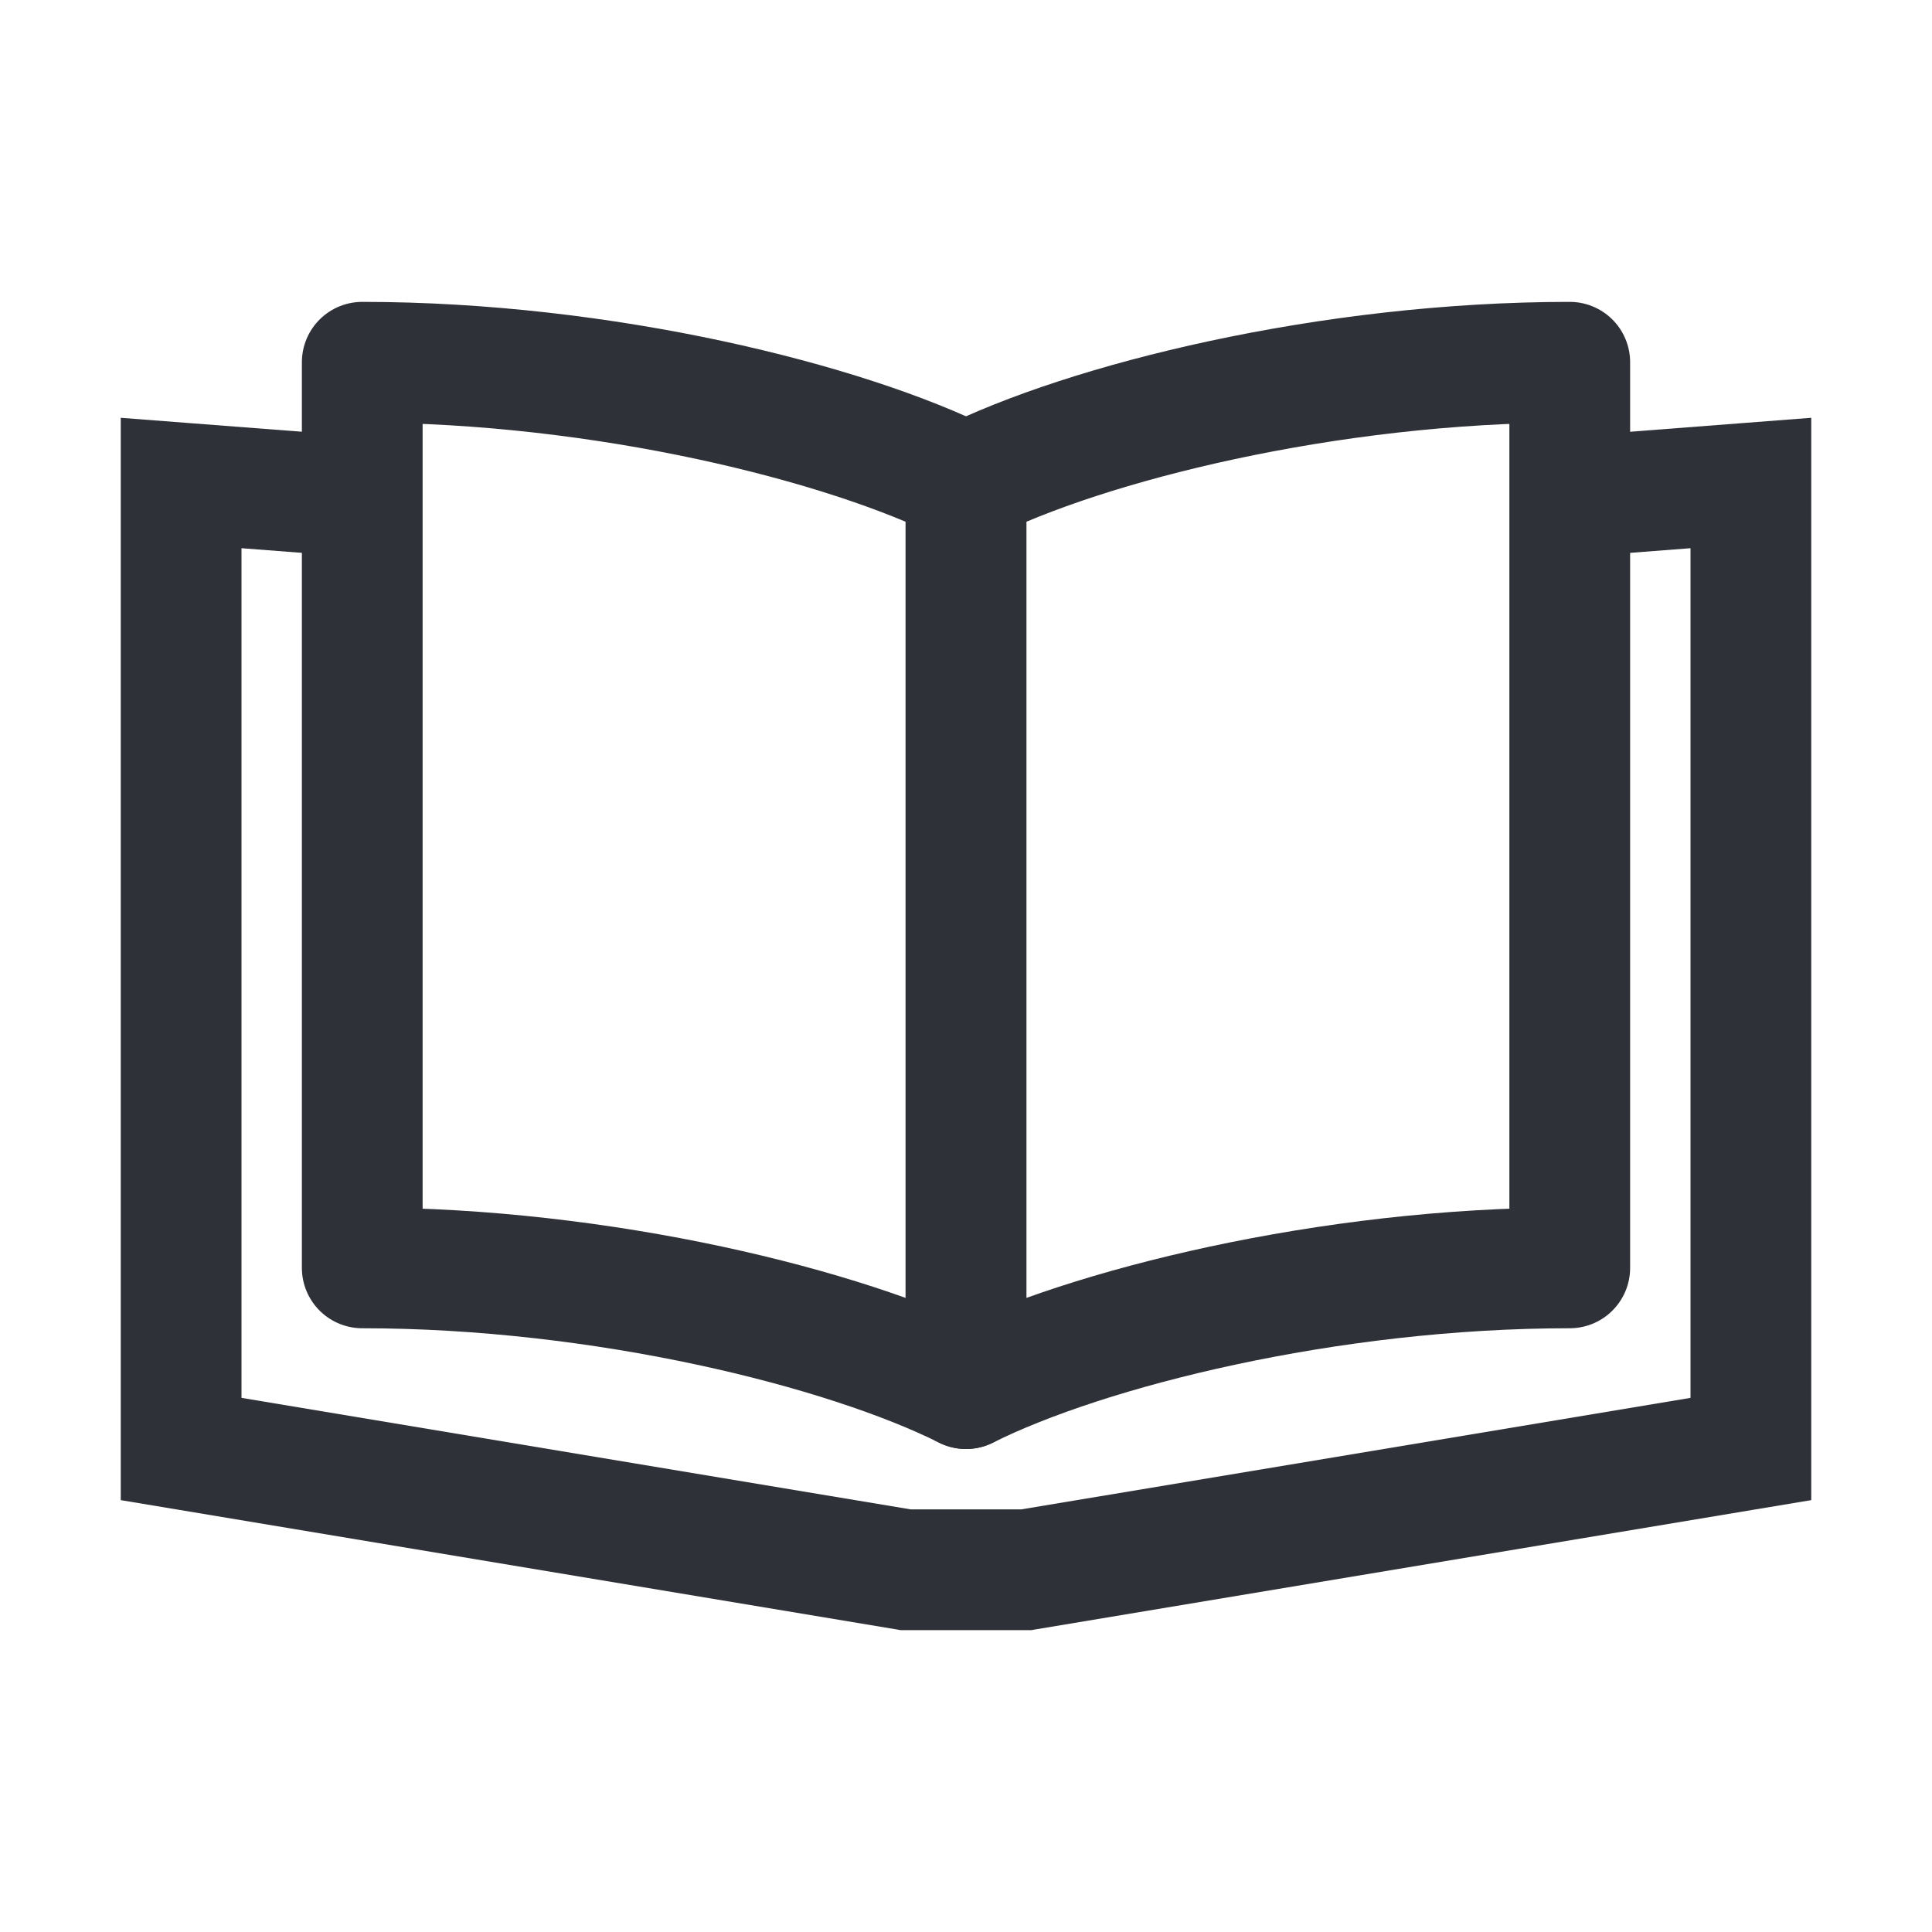
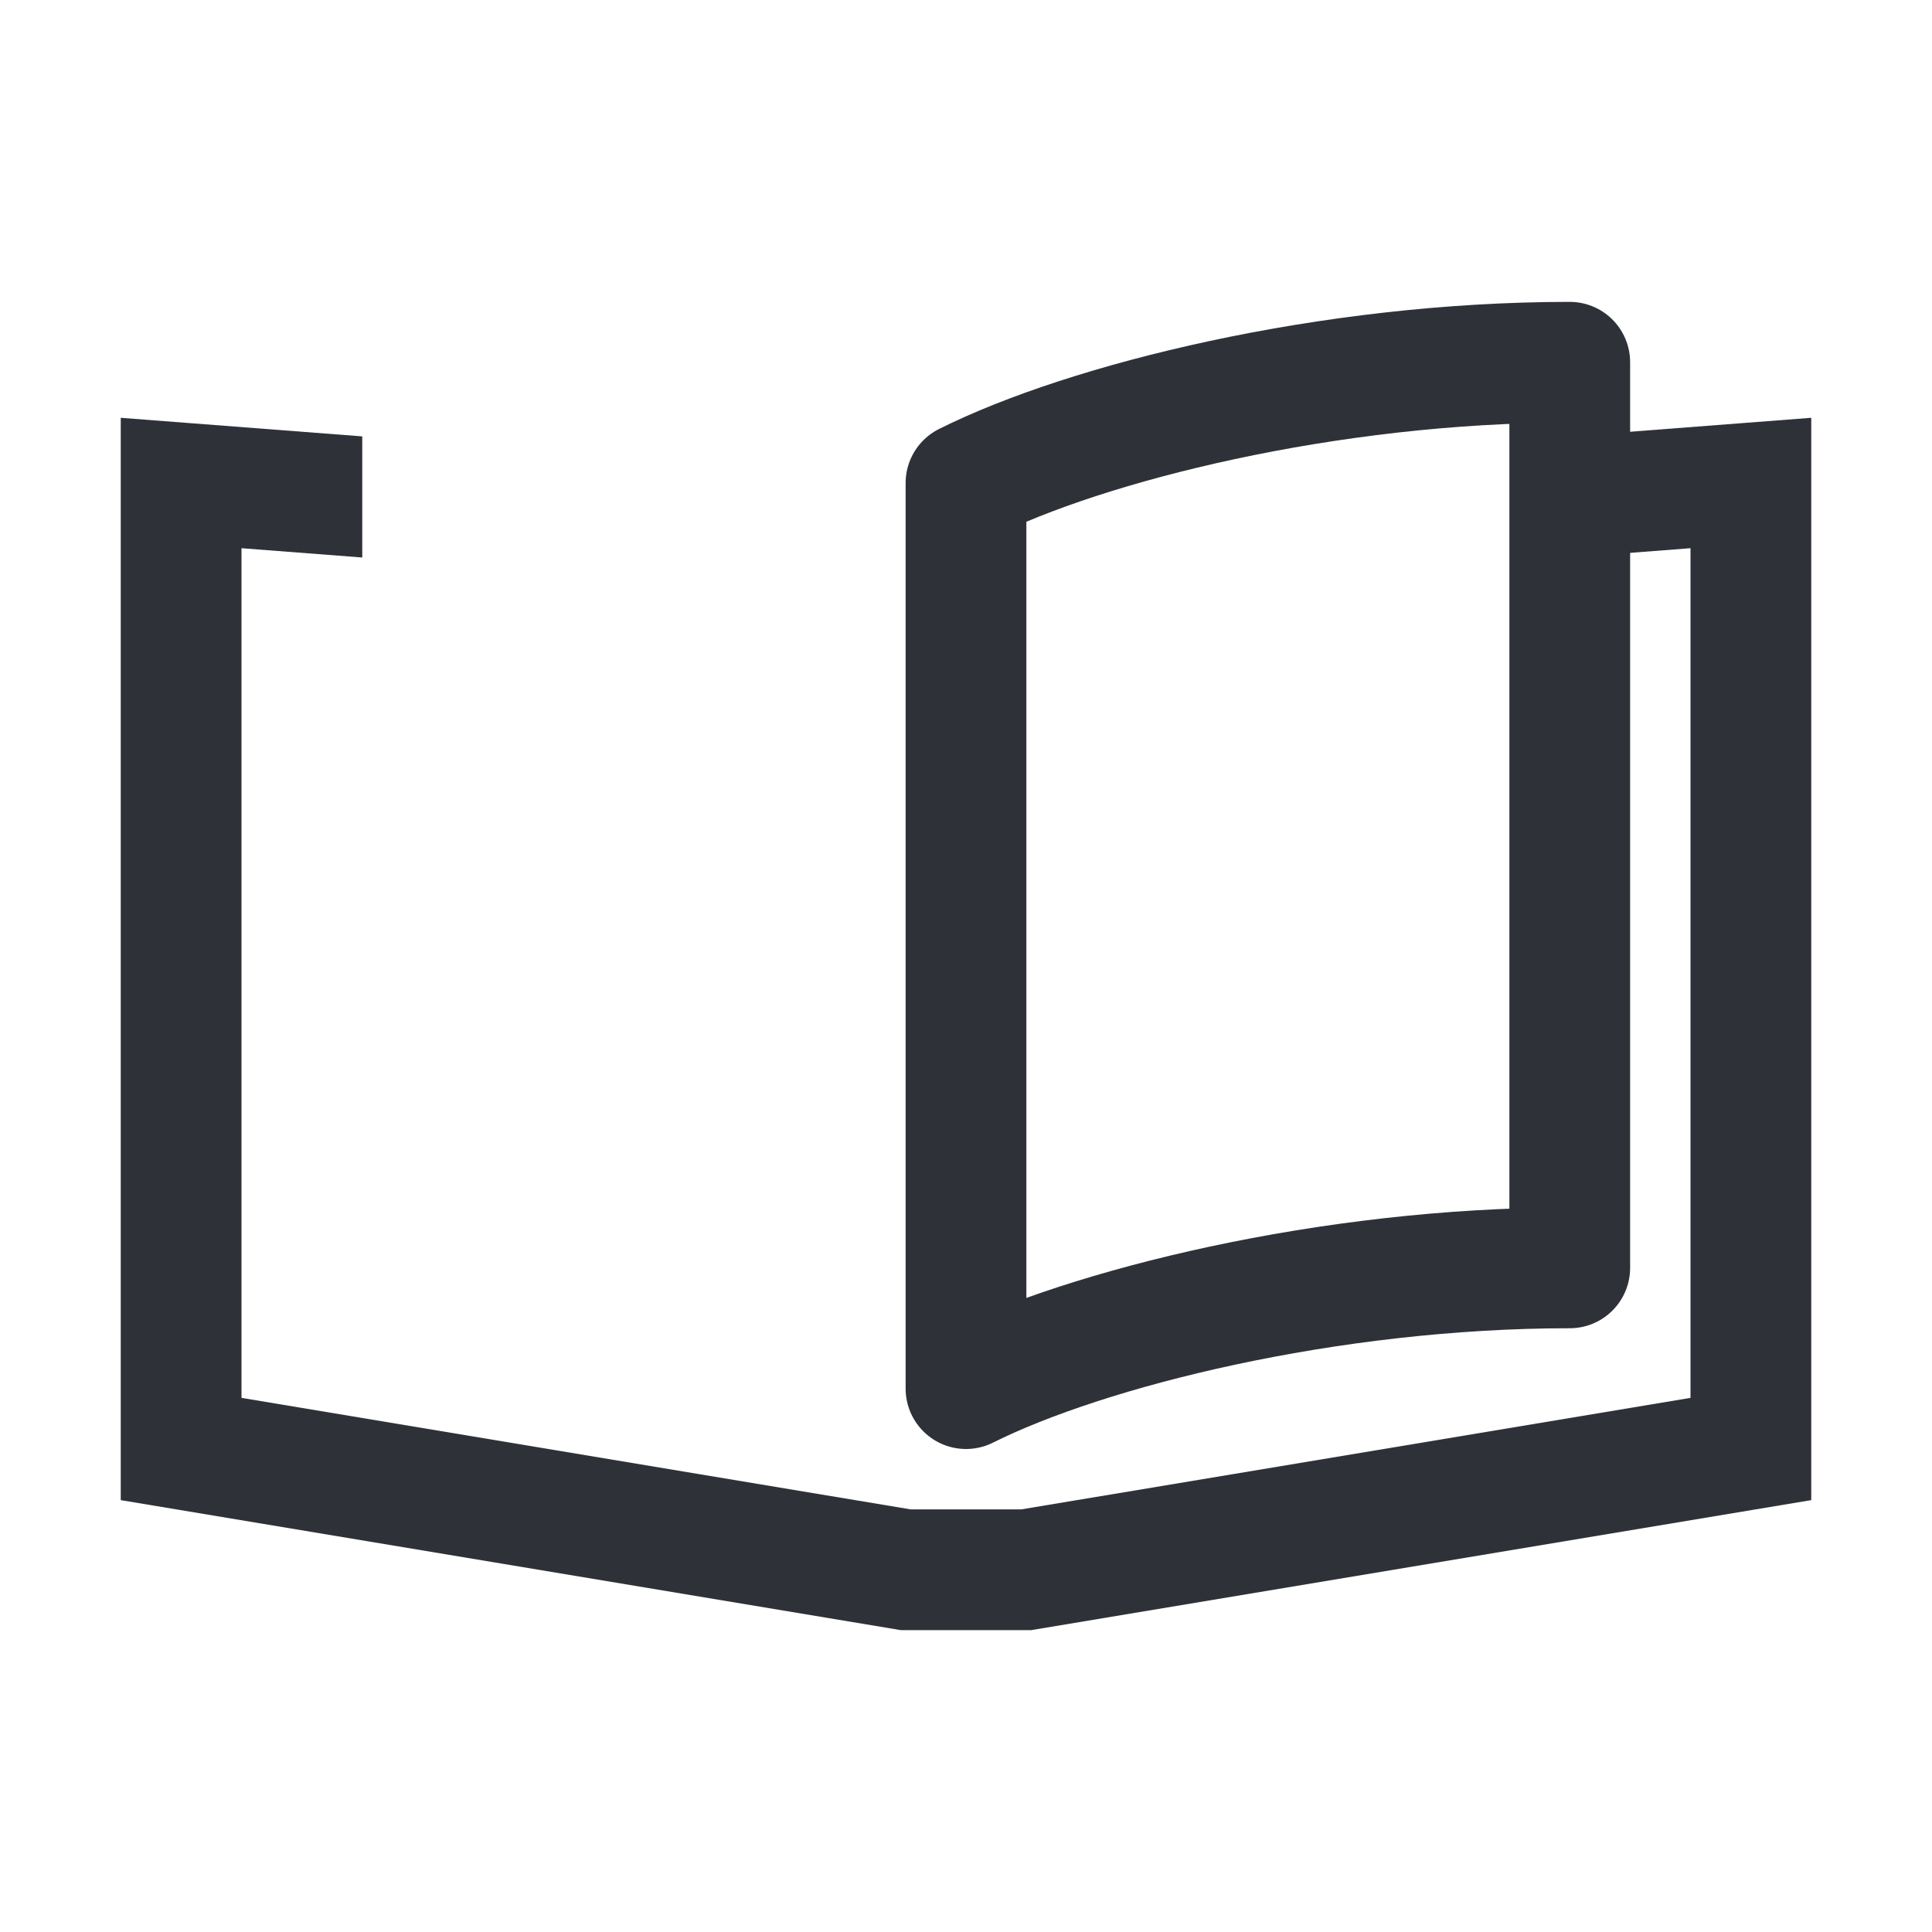
<svg xmlns="http://www.w3.org/2000/svg" width="32" height="32" viewBox="0 0 32 32" fill="none">
  <path fill-rule="evenodd" clip-rule="evenodd" d="M16.007 7.997L16 7.997L15.993 7.997L16 8C16.002 7.999 16.005 7.998 16.007 7.997ZM26 9.234L28 9.08V23.153L16.917 25H15.083L4 23.153V9.08L6 9.234V7.228L3.077 7.003L2 6.92V8V24V24.847L2.836 24.986L14.836 26.986L14.917 27H15H17H17.083L17.164 26.986L29.164 24.986L30 24.847V24V8V6.92L28.923 7.003L26 7.228V9.234Z" fill="#2E3238" />
-   <path d="M6 6C10 6 14 7 16 8V23C14 22 10 21 6 21V6Z" stroke="#2E3238" stroke-width="2" stroke-linejoin="round" />
  <path d="M26 6C22 6 18 7 16 8V23C18 22 22 21 26 21V6Z" stroke="#2E3238" stroke-width="2" stroke-linejoin="round" />
</svg>